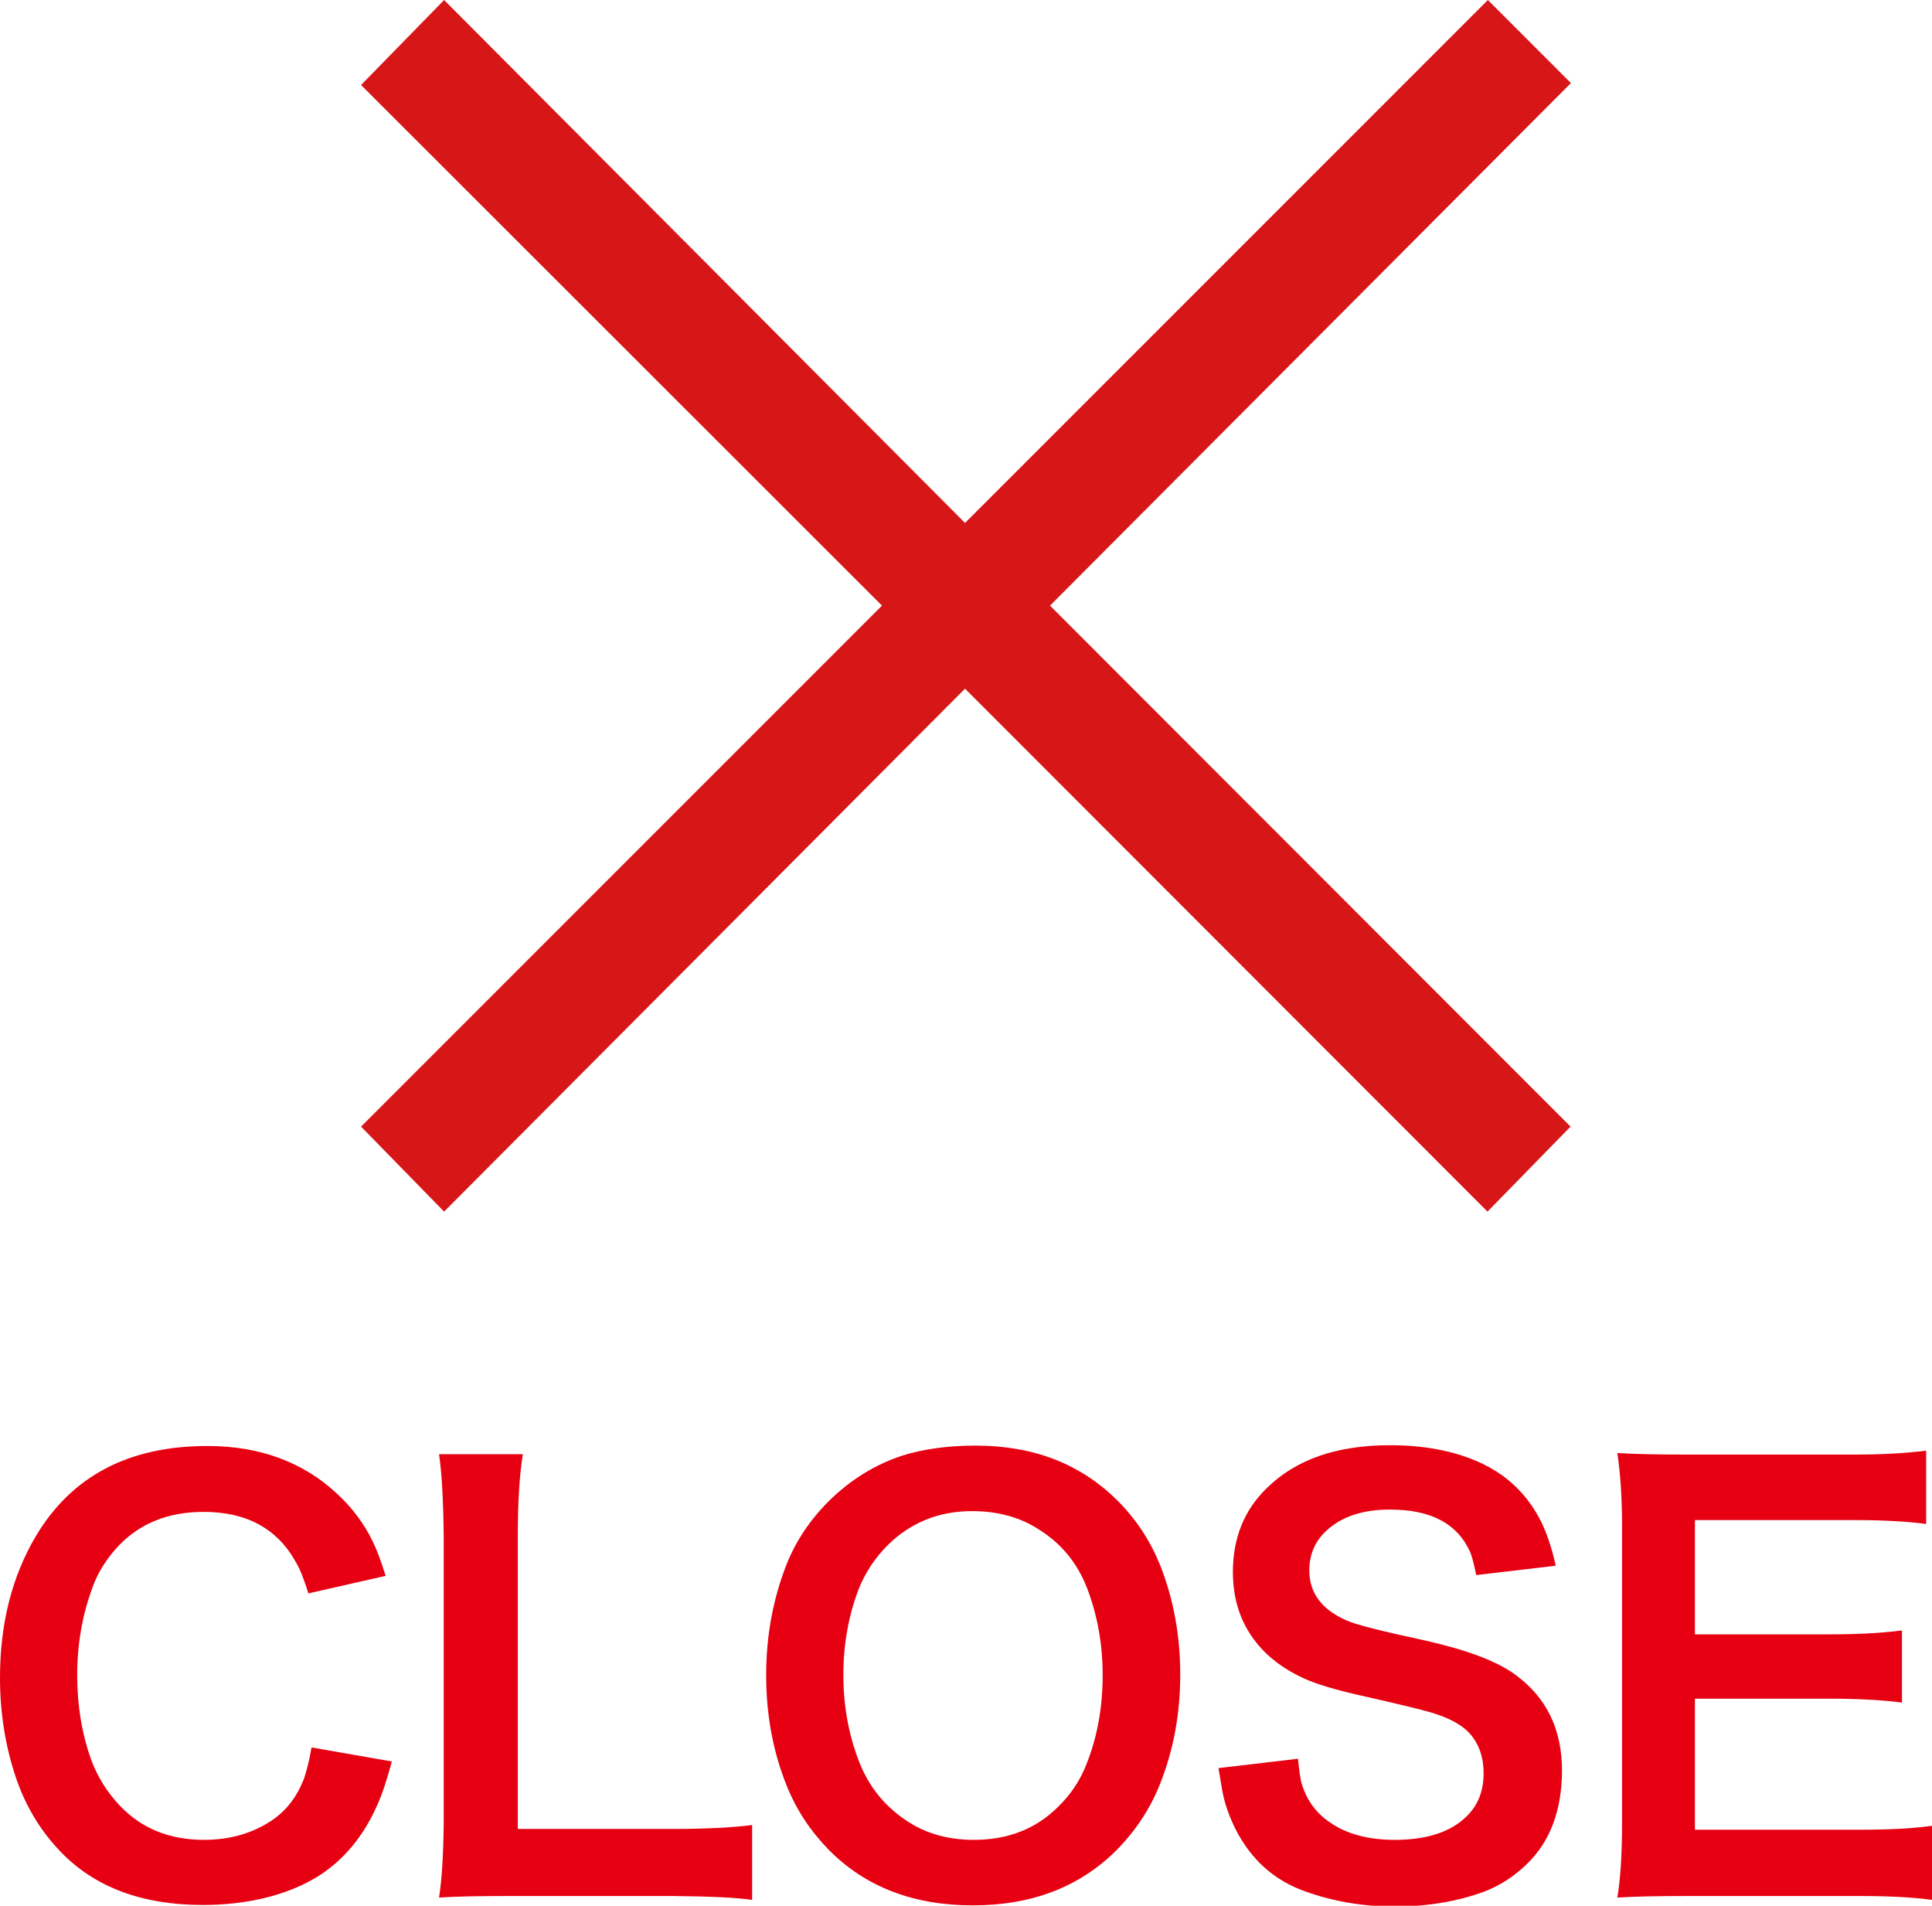
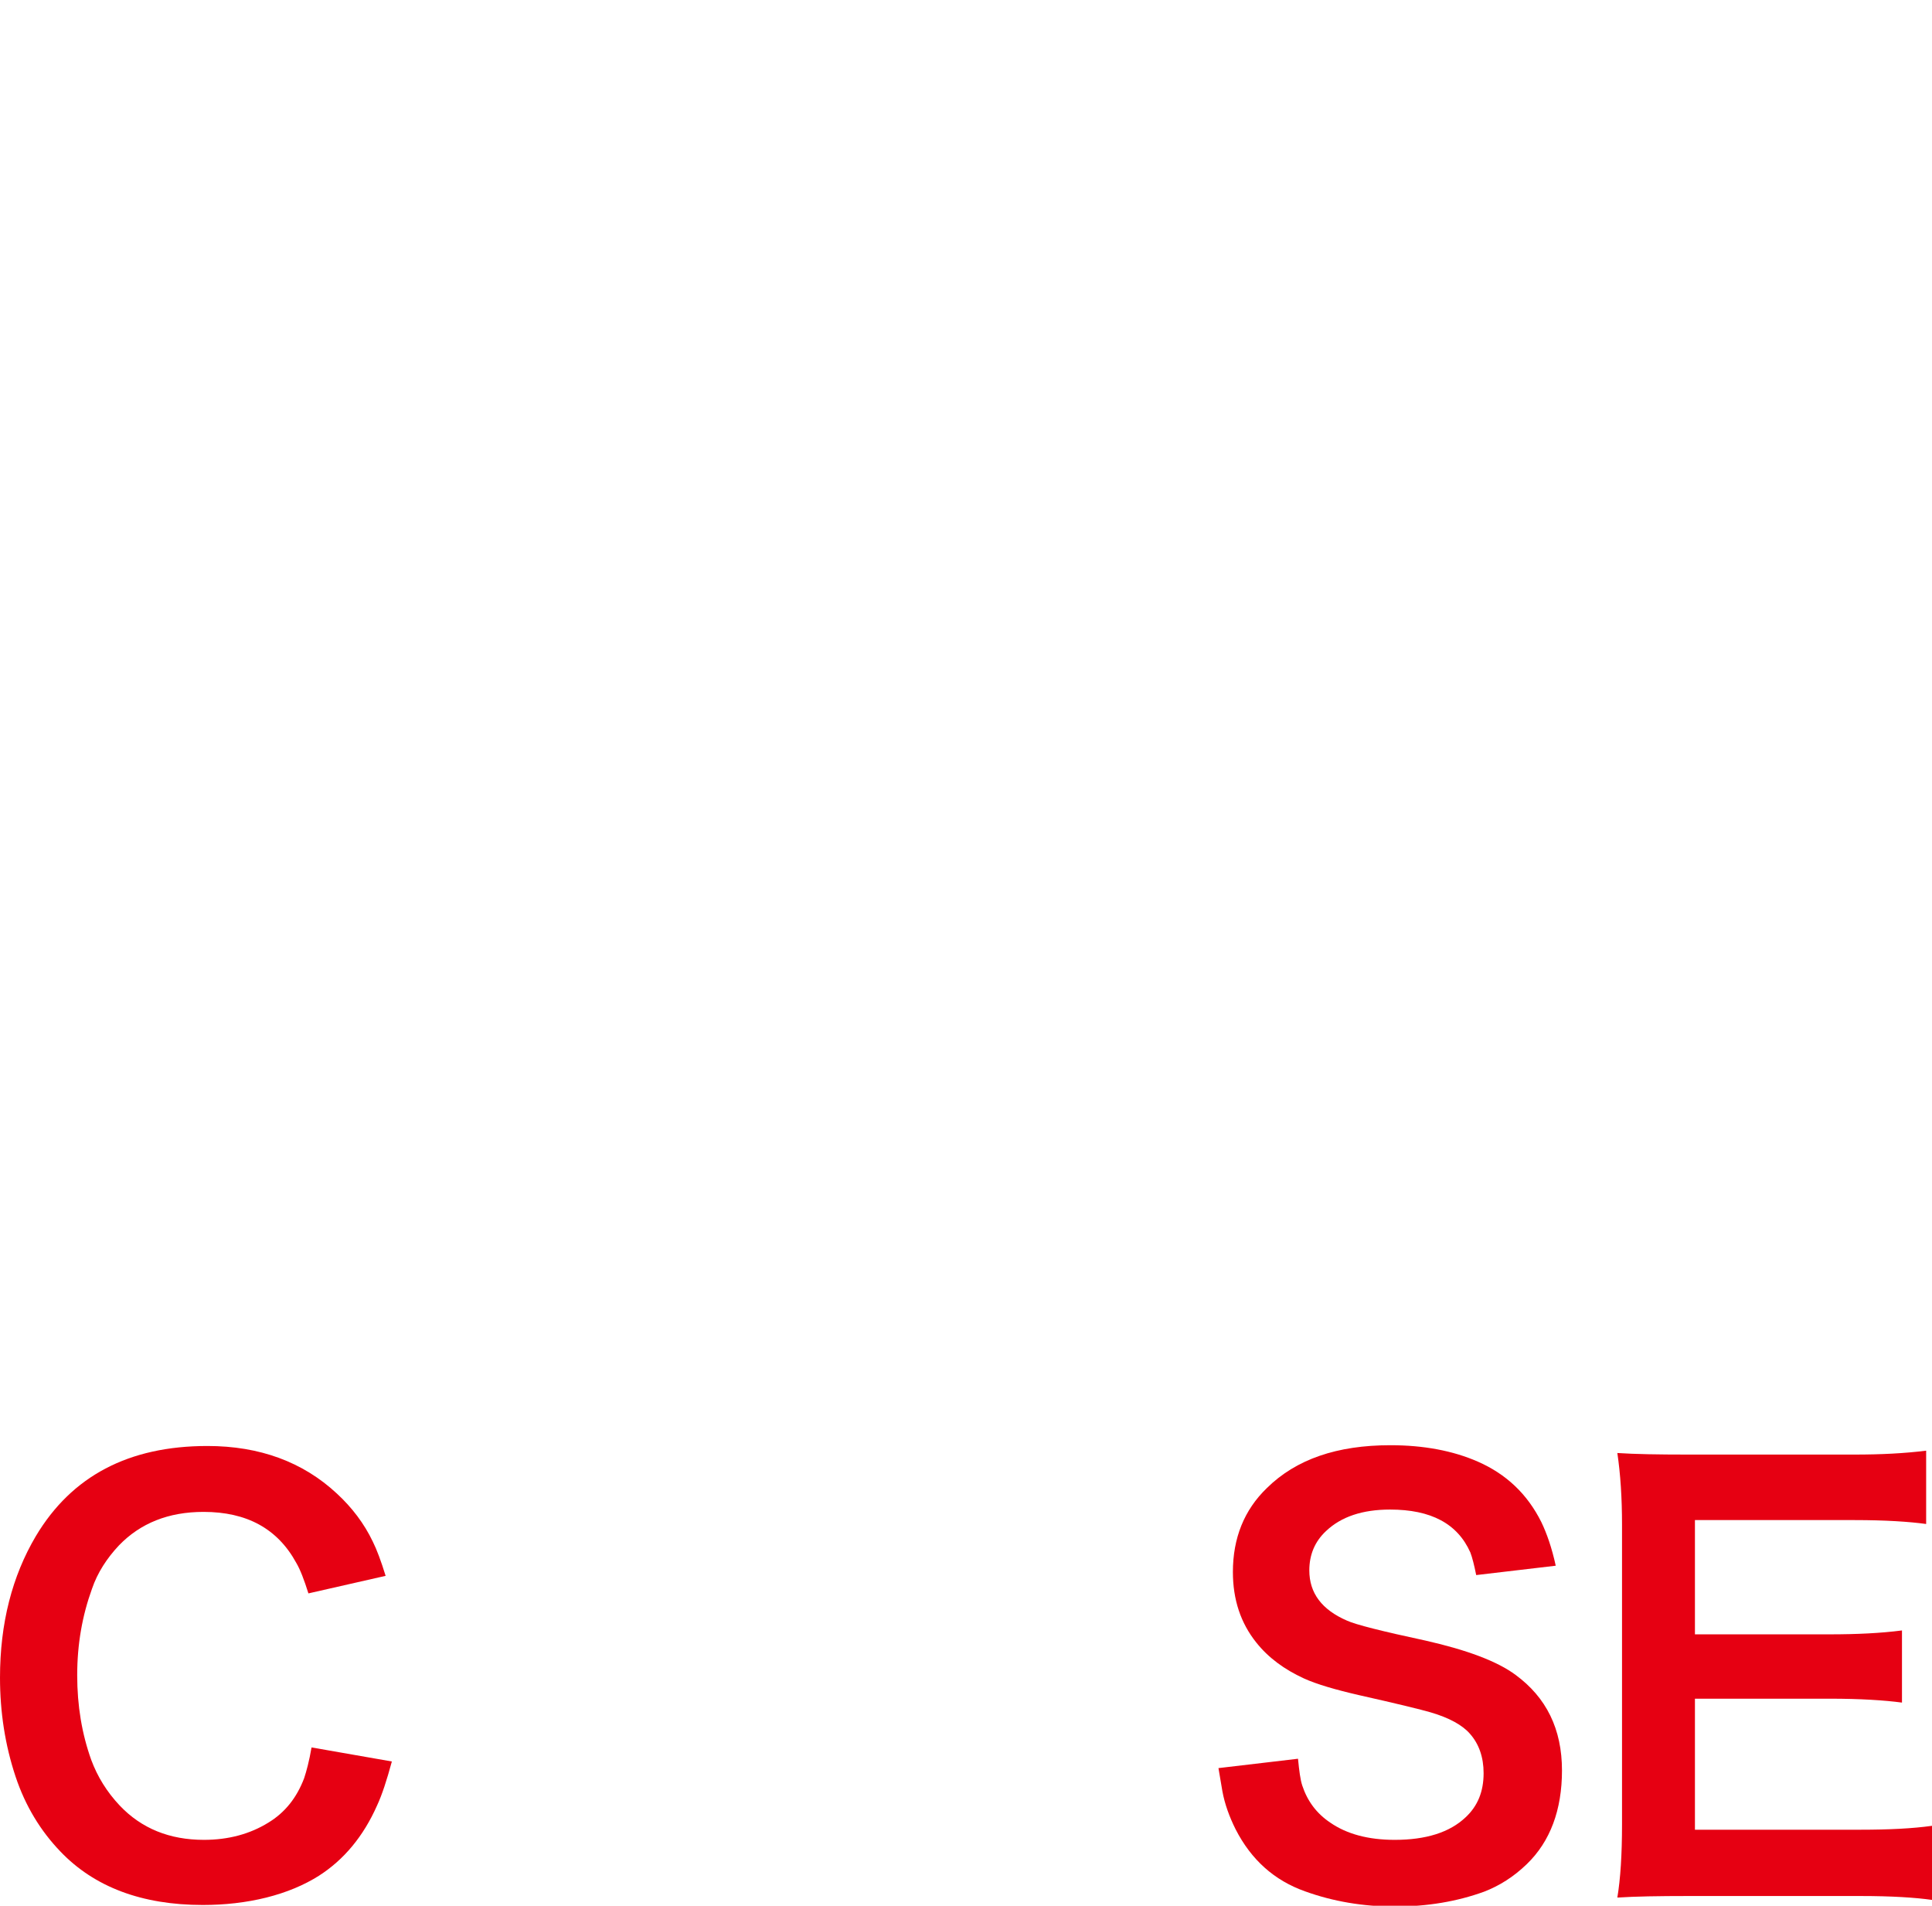
<svg xmlns="http://www.w3.org/2000/svg" version="1.1" id="レイヤー_1" x="0px" y="0px" viewBox="0 0 495.5 488.7" enable-background="new 0 0 495.5 488.7" xml:space="preserve">
  <g>
    <g>
-       <path fill="#D71618" d="M402.8,288.9l-21.3,21.8L247.5,176.6L113.9,310.7l-21.3-21.8l133.6-133.6L92.6,21.8L113.9,0l133.6,134.1    L381.6,0l21.3,21.3L269.3,155.3L402.8,288.9z" />
-     </g>
+       </g>
    <g>
      <path fill="#E60012" d="M100.5,451.7c-1.3,4.8-2.5,8.5-3.8,11.3c-3.5,7.9-8.5,13.9-14.9,18c-3.8,2.4-8.3,4.3-13.5,5.6    c-5.2,1.3-10.7,1.9-16.3,1.9c-15.6,0-27.8-4.6-36.5-13.7c-5.1-5.3-9-11.7-11.5-19.2c-2.7-8.1-4-16.6-4-25.4    c0-13.9,3.1-26,9.2-36.3c9.2-15.4,23.8-23.1,44-23.1c13.4,0,24.5,4.1,33.2,12.2c3.9,3.6,7,7.7,9.2,12.3c1,2,2.1,4.9,3.3,8.8    l-19.8,4.5c-1.1-3.5-2.1-6.1-3.1-7.8c-4.8-8.8-12.7-13.1-23.8-13.1c-9,0-16.2,2.9-21.7,8.6c-3.1,3.3-5.5,7-6.9,11.1    c-2.5,6.9-3.8,14.2-3.8,22.2c0,7.8,1.2,15,3.6,21.7c1.6,4.3,4,8.2,7.3,11.7c5.6,5.9,12.8,8.8,21.6,8.8c6.3,0,11.8-1.5,16.5-4.4    c4.3-2.6,7.3-6.4,9.2-11.4c0.6-1.8,1.3-4.4,1.9-7.9L100.5,451.7z" />
-       <path fill="#E60012" d="M192.9,487.2c-3.9-0.6-10.6-0.9-20.2-1h-42c-7.7,0-13.8,0.1-18.1,0.4c0.7-4.4,1.1-10.6,1.2-18.8v-73.8    c-0.1-9.4-0.5-16.4-1.2-21.1h21.5c-0.8,4.9-1.3,11.8-1.3,20.9v75.2h39.9c8.9,0,15.6-0.4,20.2-1V487.2z" />
-       <path fill="#E60012" d="M250.2,370.7c14.9,0,27,4.7,36.5,14.2c4.8,4.8,8.4,10.4,10.9,16.6c3.4,8.7,5.1,18,5.1,27.9    c0,10-1.7,19.3-5.2,28.1c-2.5,6.3-6.2,11.9-11.1,16.9c-9.5,9.5-21.8,14.2-36.9,14.2c-15.2,0-27.5-4.7-36.9-14.2    c-4.7-4.8-8.3-10.2-10.8-16.4c-3.6-8.9-5.3-18.4-5.3-28.4c0-10,1.7-19.3,5.1-28.1c2.4-6.2,6.1-11.7,11-16.6    c5.6-5.5,11.8-9.3,18.7-11.6C236.7,371.6,243,370.7,250.2,370.7z M249.3,387.5c-8.5,0-15.7,2.9-21.6,8.7    c-3.3,3.3-5.9,7.2-7.6,11.6c-2.5,6.7-3.8,13.9-3.8,21.7c0,7.8,1.3,15.1,3.9,21.9c2.6,6.9,7,12.2,13.1,16c4.8,3,10.3,4.4,16.5,4.4    c8.7,0,15.9-2.8,21.6-8.5c3.3-3.2,5.8-7,7.4-11.3c2.7-6.9,4-14.4,4-22.4c0-7.9-1.3-15.2-3.9-22.1c-2.5-6.6-6.7-11.8-12.8-15.5    C261.4,389,255.7,387.5,249.3,387.5z" />
      <path fill="#E60012" d="M332.9,451c0.3,3.1,0.6,5.4,1.1,6.9c1.3,3.9,3.6,7.1,7.2,9.5c4.2,2.9,9.7,4.4,16.5,4.4    c8,0,14.1-1.9,18.2-5.8c3.1-2.9,4.6-6.6,4.6-11.3c0-4.1-1.2-7.5-3.5-10.1c-1.9-2.2-5.3-4.1-10.1-5.5c-2.4-0.7-8.5-2.2-18.3-4.4    c-6.1-1.4-10.9-2.8-14.2-4.3c-5-2.3-9.1-5.3-12.2-9.2c-4-5-6-11-6-18.1c0-8.7,2.9-15.9,8.7-21.5c7.5-7.4,18-11,31.7-11    c8.5,0,16,1.4,22.4,4.2c7.3,3.2,12.7,8.3,16.3,15.5c1.4,2.9,2.7,6.6,3.7,11.2l-20.4,2.4c-0.5-2.5-1-4.5-1.5-5.8    c-3.3-7.4-10.1-11-20.6-11c-7,0-12.5,1.8-16.4,5.5c-2.9,2.7-4.3,6.1-4.3,10.1c0,5.8,3.2,10.1,9.7,12.9c2.2,1,8.9,2.7,20.1,5.1    c10.6,2.4,18.4,5.3,23.1,8.8c7.9,5.8,11.9,13.9,11.9,24.5c0,10.1-3,18.2-9,24c-3.4,3.3-7.1,5.6-11,7.1c-6.9,2.5-14.5,3.8-22.9,3.8    c-8.1,0-15.8-1.3-23-3.9c-7.9-2.8-13.8-8.1-17.8-15.9c-1.6-3.2-2.8-6.5-3.4-9.8c-0.3-1.7-0.6-3.6-1-5.9L332.9,451z" />
      <path fill="#E60012" d="M495.5,487.2c-4.2-0.6-10.3-1-18.3-1h-44.3c-7.5,0-13.5,0.1-18.1,0.4c0.8-4.8,1.2-11,1.2-18.8V391    c0-6.9-0.4-13-1.2-18.4c4.5,0.3,10.5,0.4,18,0.4h42.9c6.6,0,12.7-0.3,18.3-1v18.8c-4.4-0.6-10.5-1-18.3-1h-41v29.3h34.6    c6.9,0,13.1-0.3,18.5-1v18.5c-4.5-0.6-10.7-1-18.5-1h-34.6v33.6h42.5c7.2,0,13.3-0.3,18.3-1V487.2z" />
    </g>
  </g>
</svg>